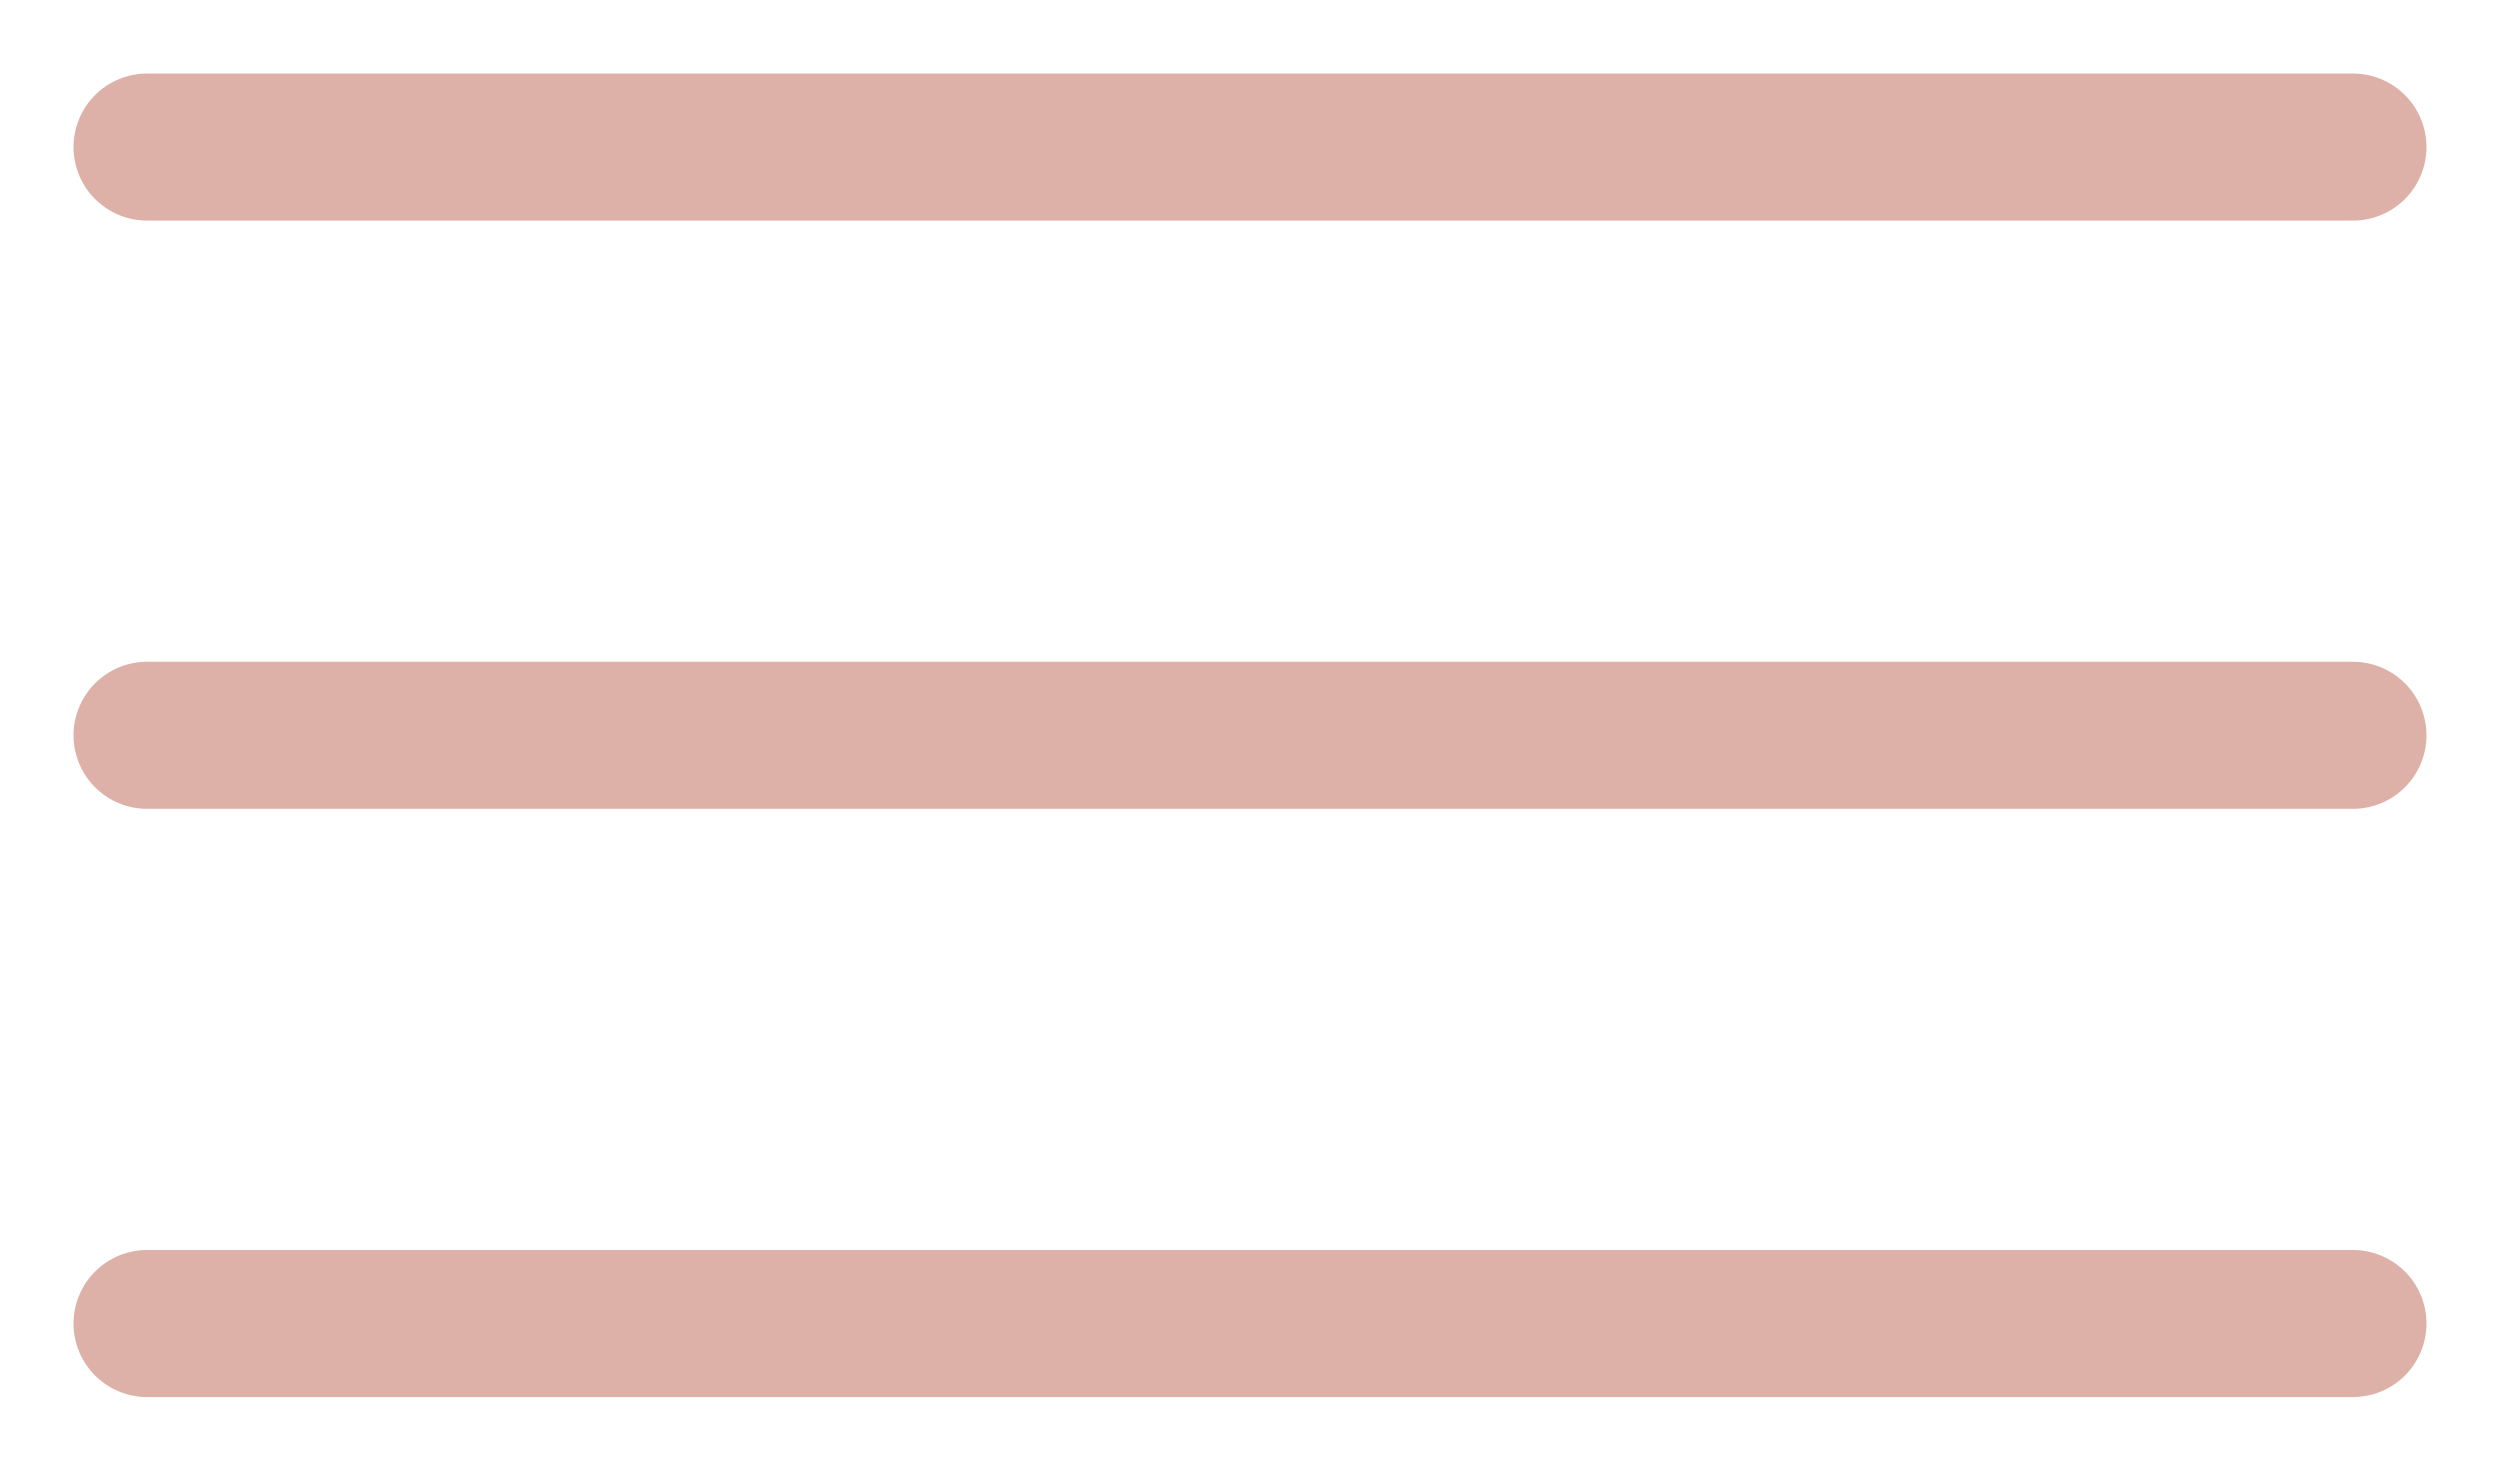
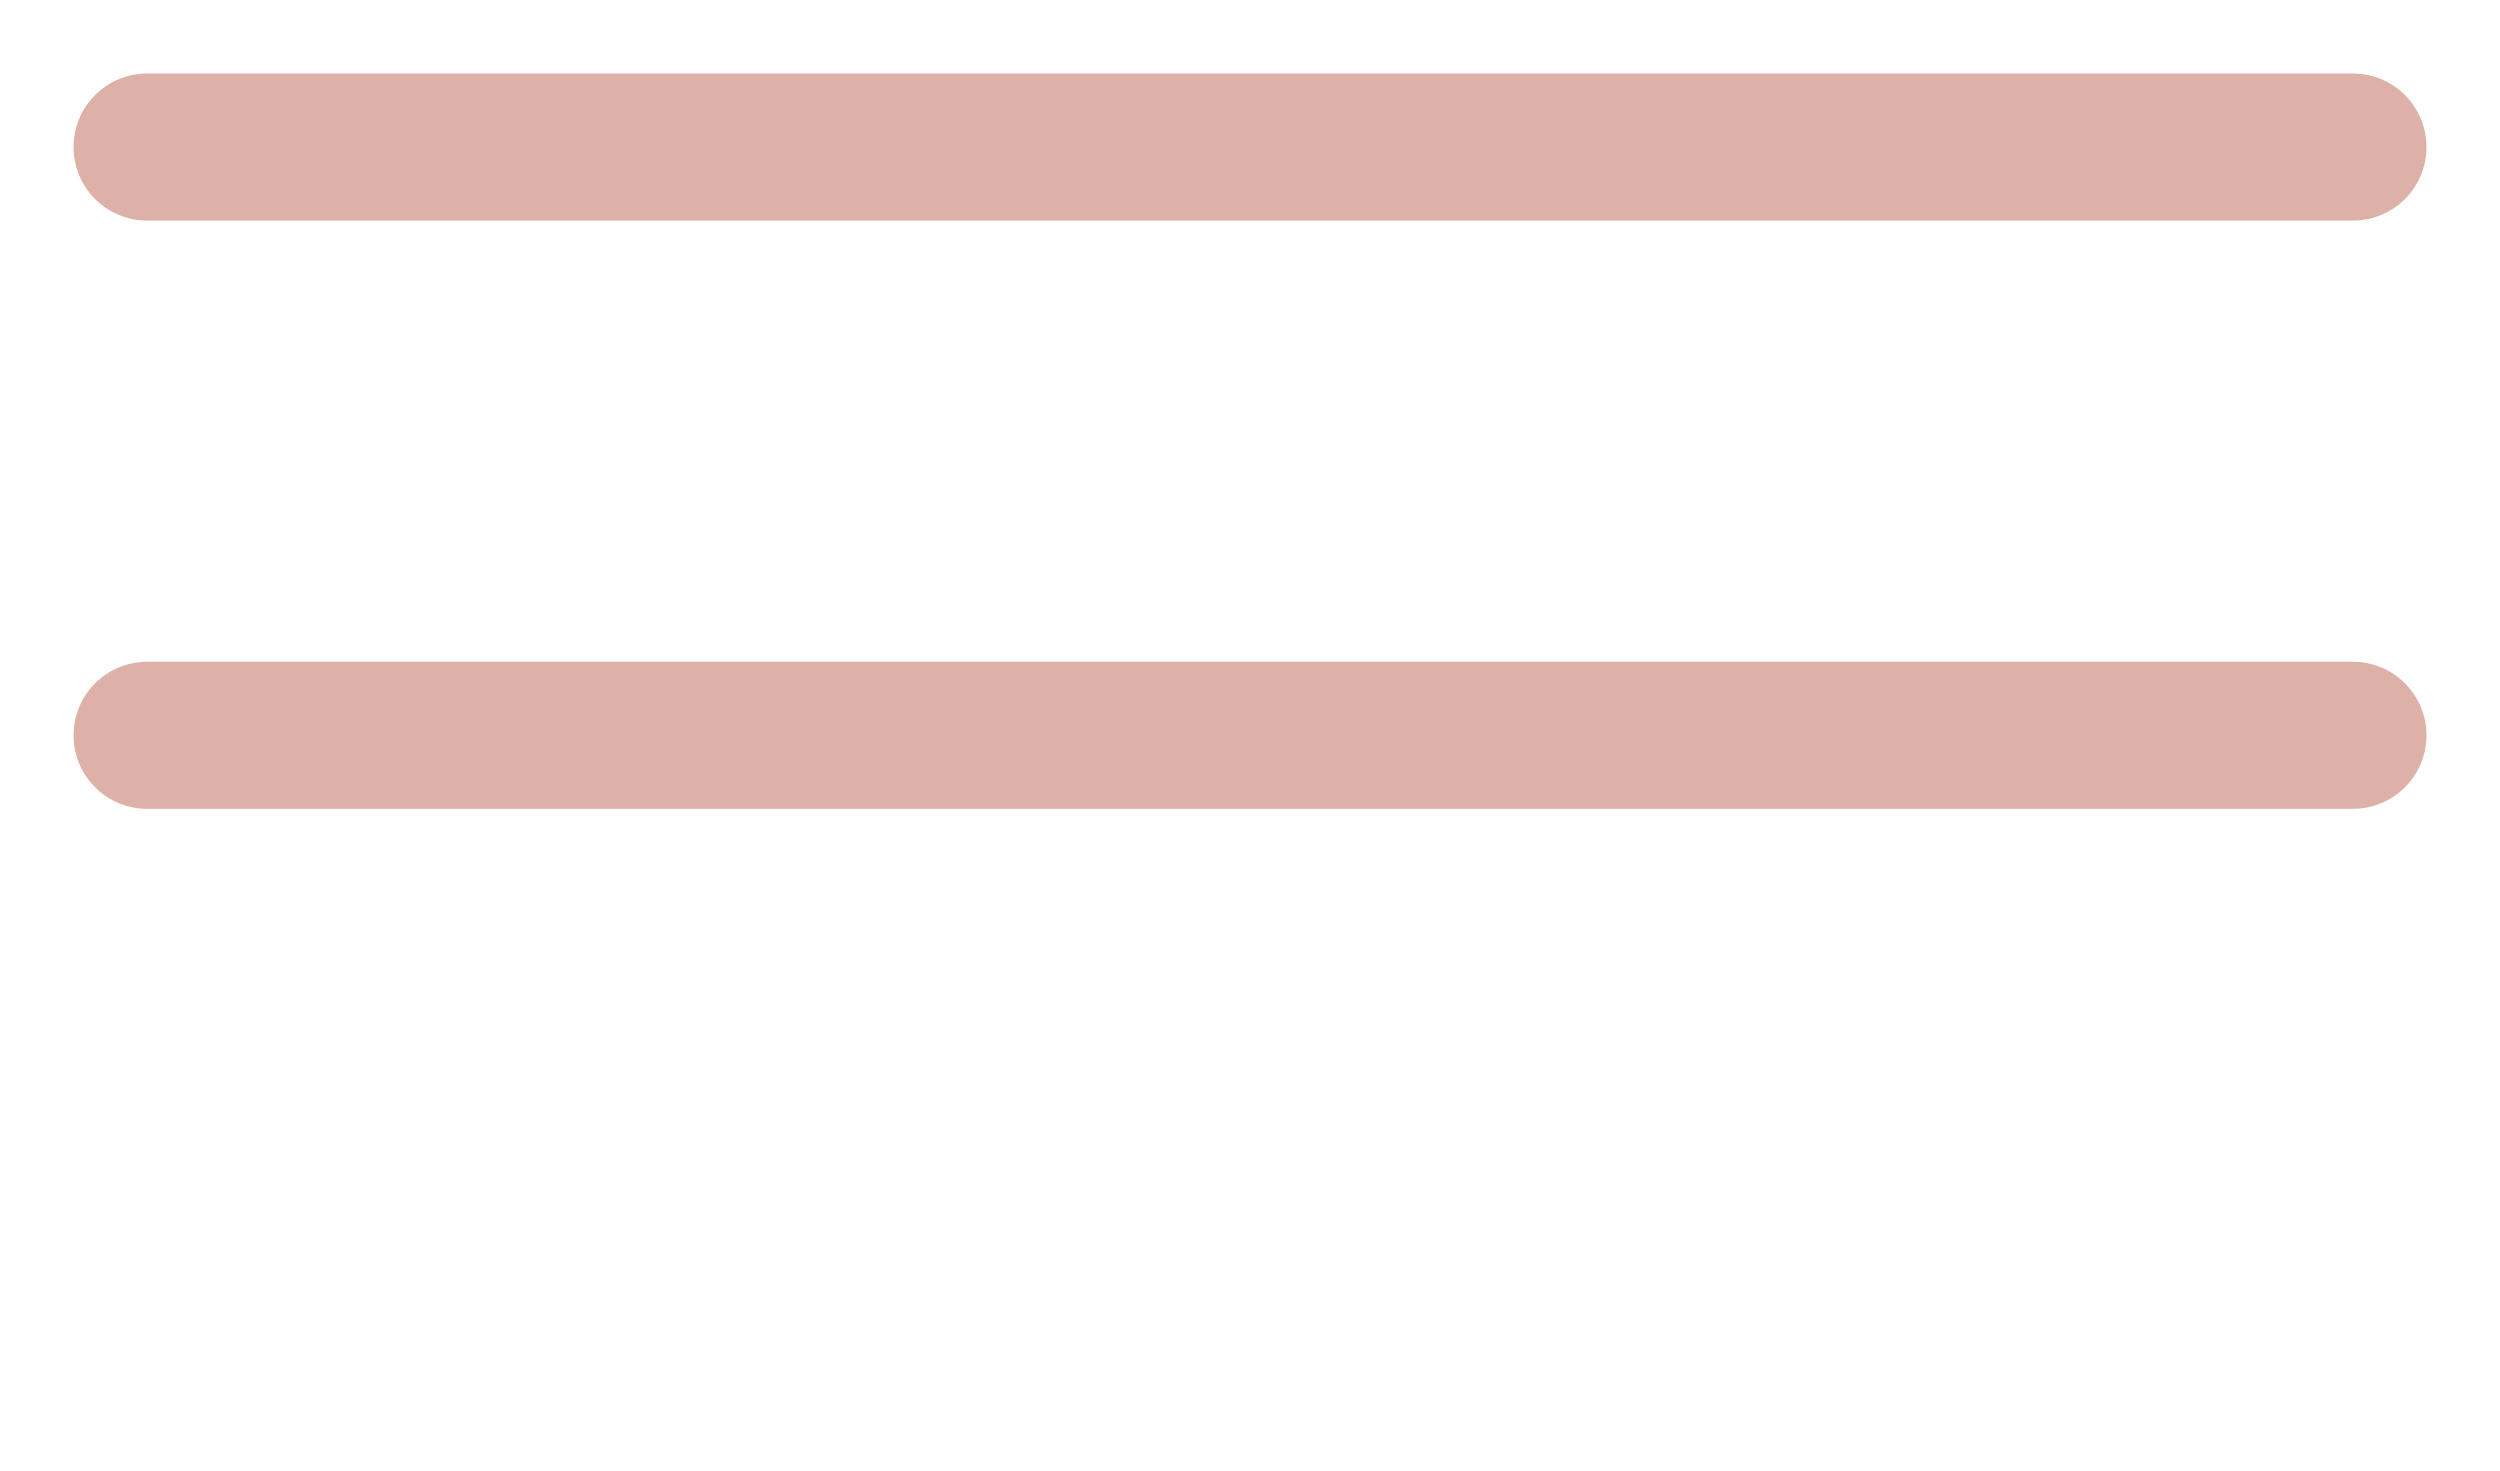
<svg xmlns="http://www.w3.org/2000/svg" width="17" height="10" viewBox="0 0 17 10" fill="none">
  <path d="M1 1H16" stroke="#DDB1A8" stroke-linecap="round" />
-   <path d="M1 9H16" stroke="#DDB1A8" stroke-linecap="round" />
  <path d="M1 5H16" stroke="#DDB1A8" stroke-linecap="round" />
</svg>